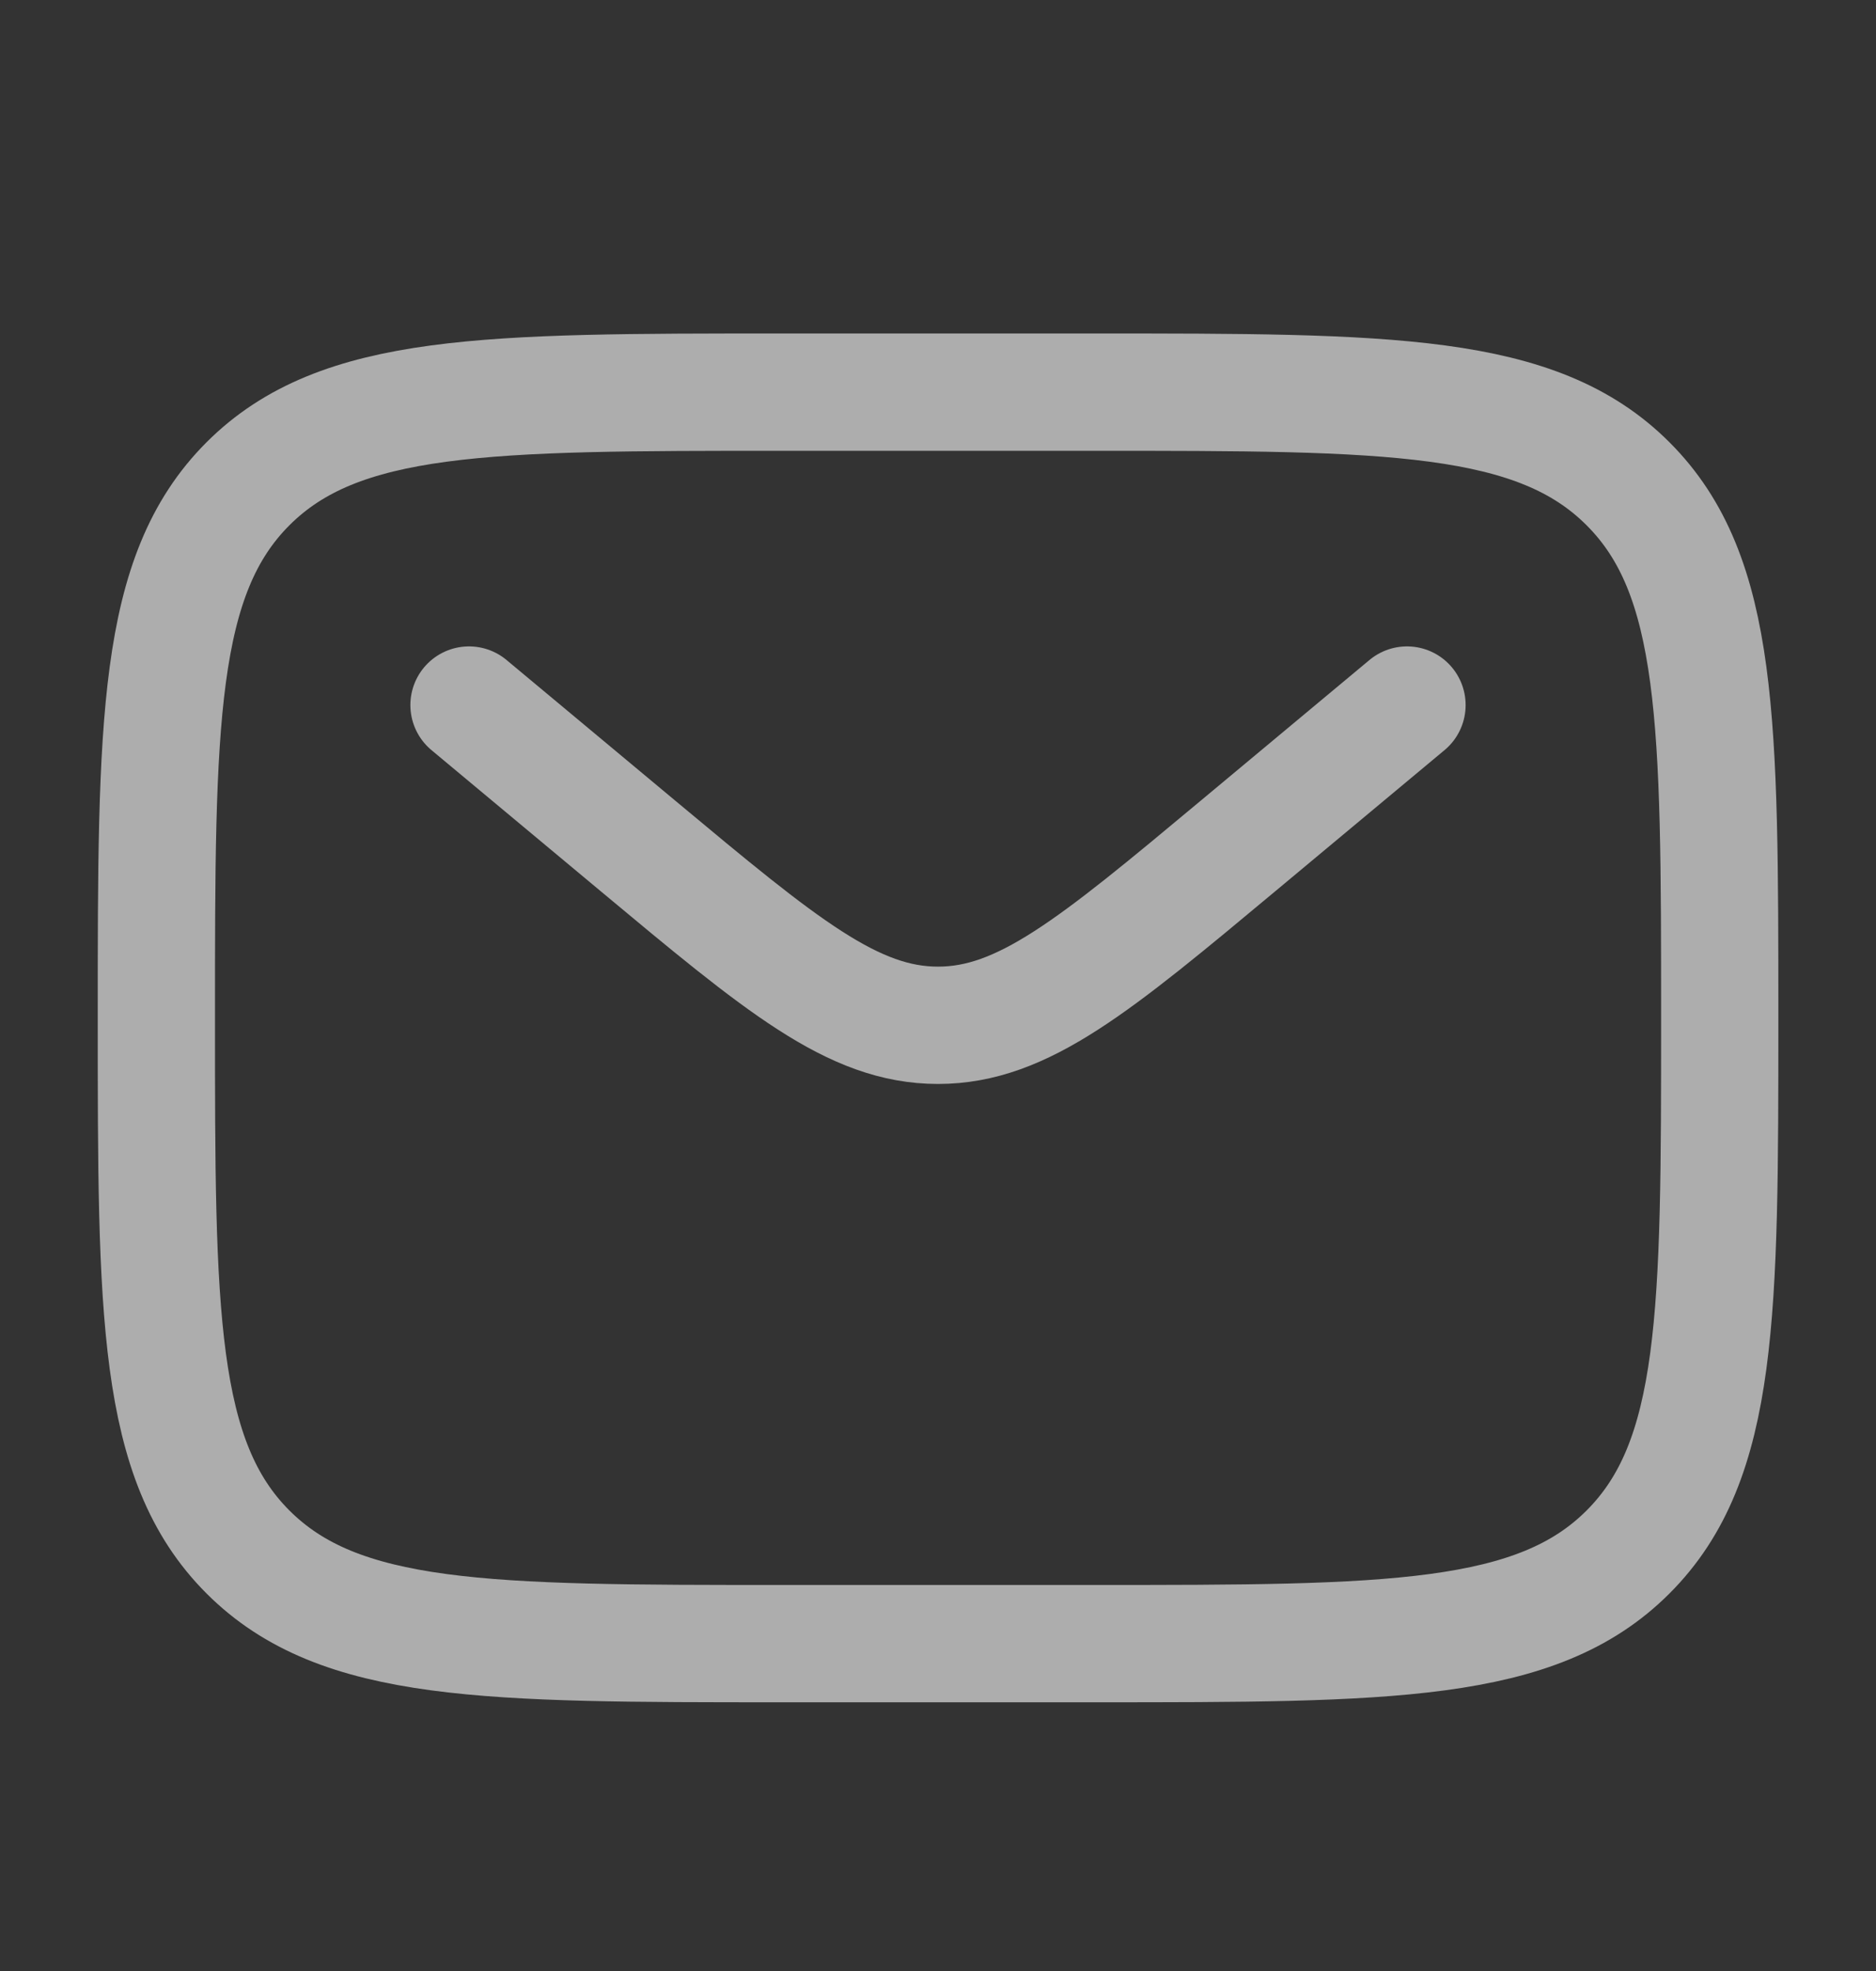
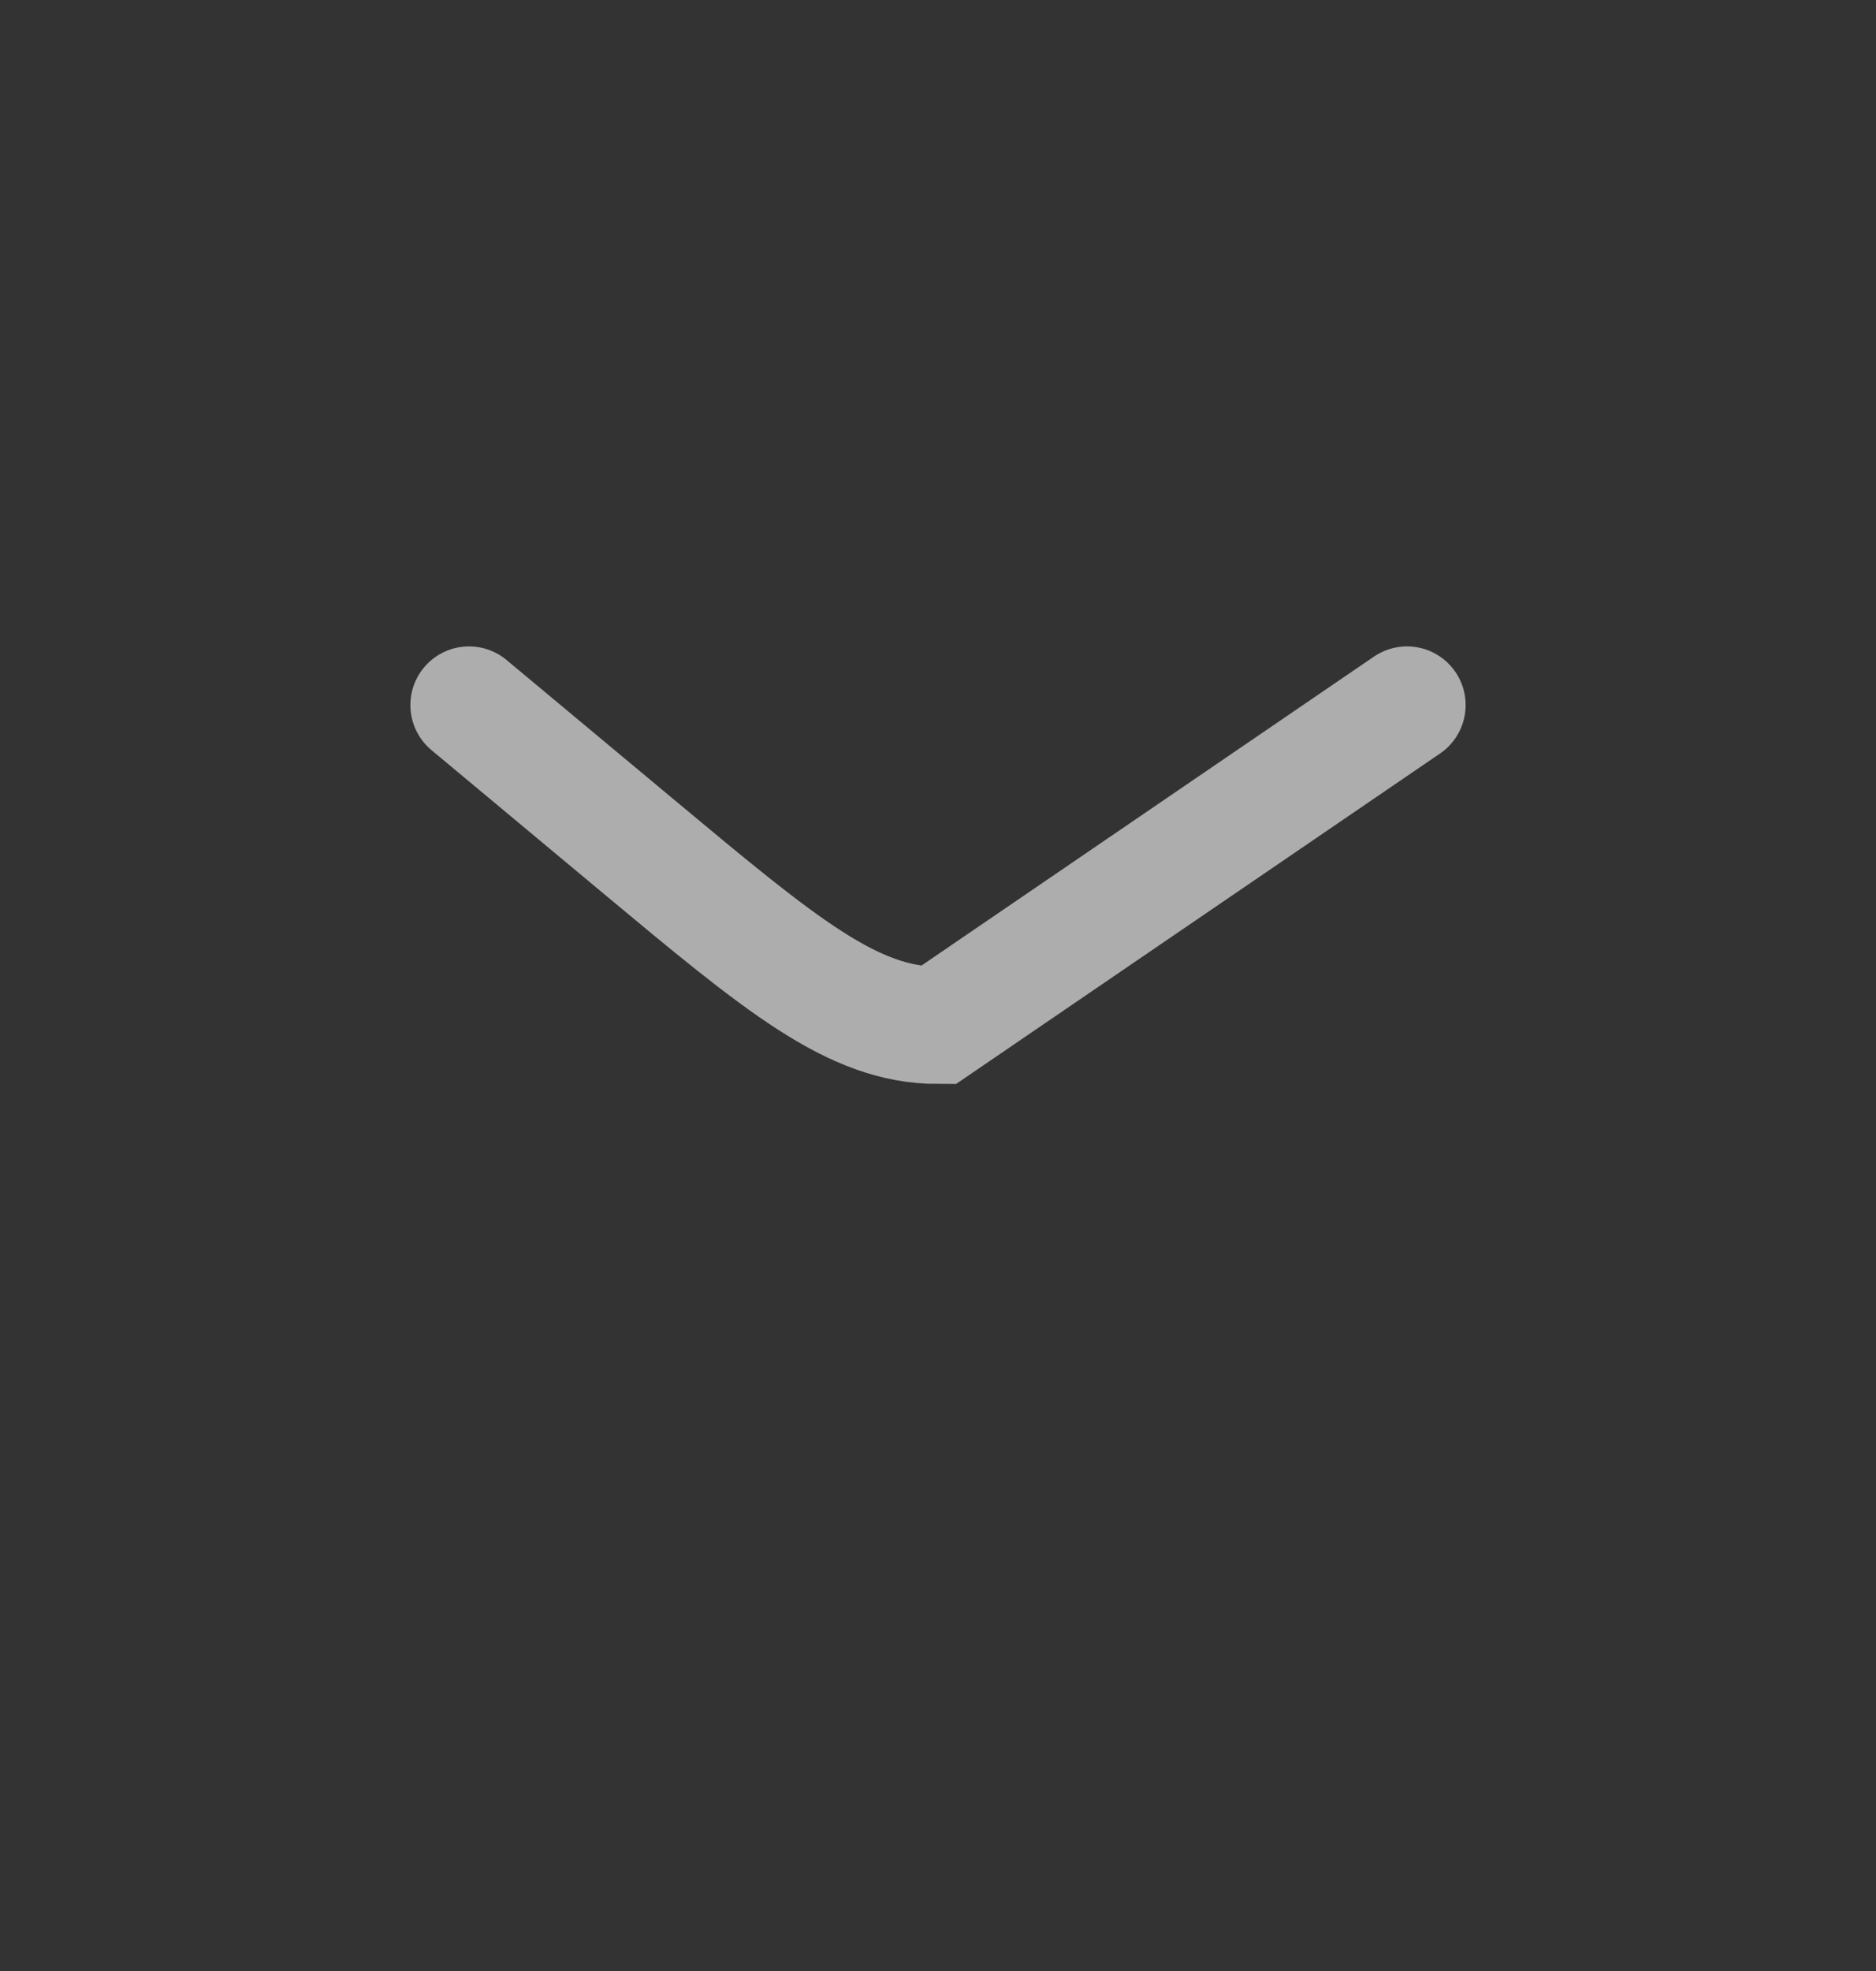
<svg xmlns="http://www.w3.org/2000/svg" width="20" height="21" viewBox="0 0 20 21" fill="none">
  <rect x="0" y="0" width="20" height="21" fill="#333333" stroke="none" />
  <g opacity="0.6">
-     <path d="M1.667 10.845C1.667 7.702 1.667 6.131 2.643 5.155C3.62 4.178 5.191 4.178 8.334 4.178H11.667C14.81 4.178 16.381 4.178 17.357 5.155C18.334 6.131 18.334 7.702 18.334 10.845C18.334 13.988 18.334 15.559 17.357 16.535C16.381 17.512 14.81 17.512 11.667 17.512H8.334C5.191 17.512 3.62 17.512 2.643 16.535C1.667 15.559 1.667 13.988 1.667 10.845Z" stroke="white" stroke-width="1.25" />
-     <path d="M5 7.512L6.799 9.011C8.33 10.287 9.095 10.924 10 10.924C10.905 10.924 11.67 10.287 13.201 9.011L15 7.512" stroke="white" stroke-width="1.25" stroke-linecap="round" />
+     <path d="M5 7.512L6.799 9.011C8.33 10.287 9.095 10.924 10 10.924L15 7.512" stroke="white" stroke-width="1.25" stroke-linecap="round" />
  </g>
</svg>